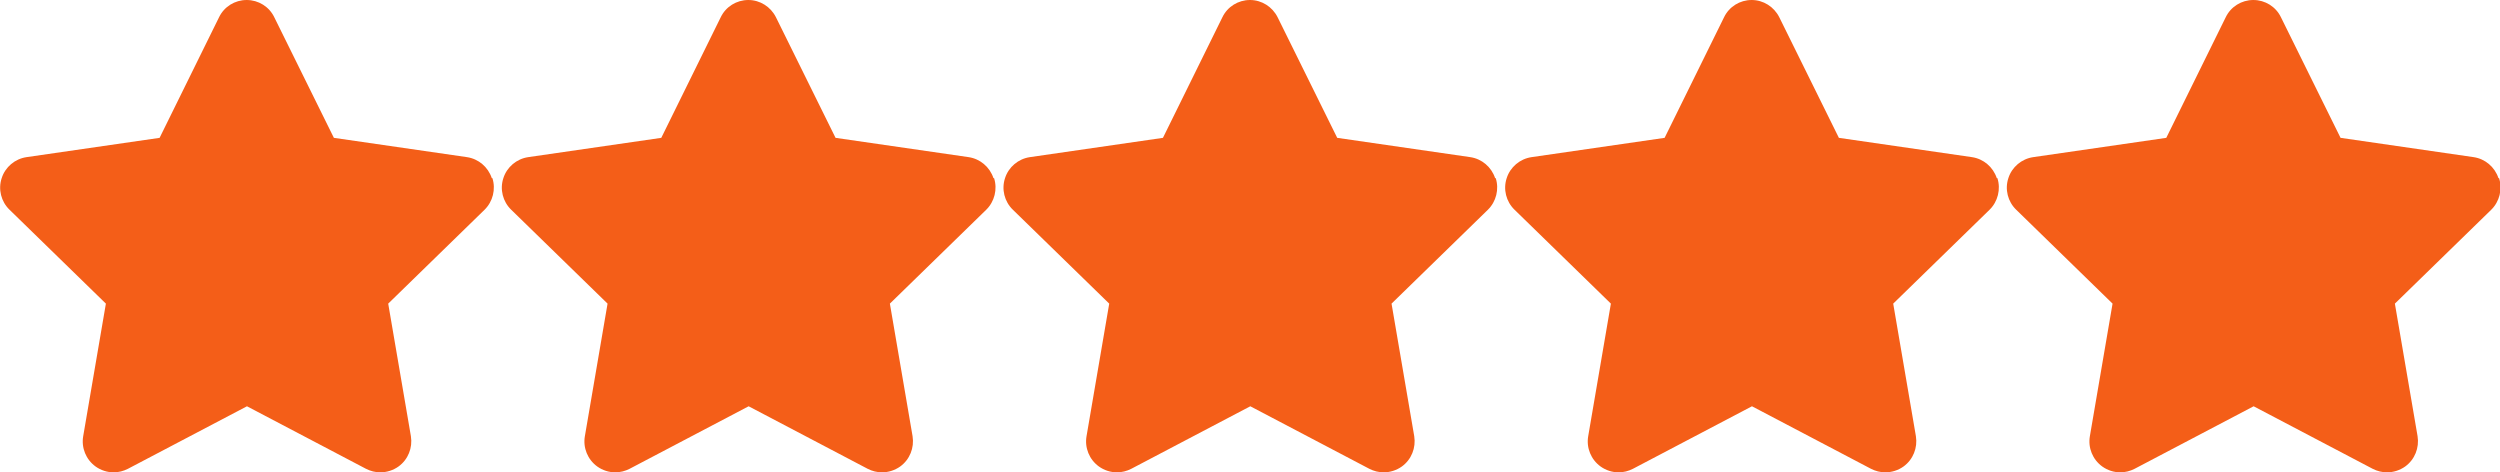
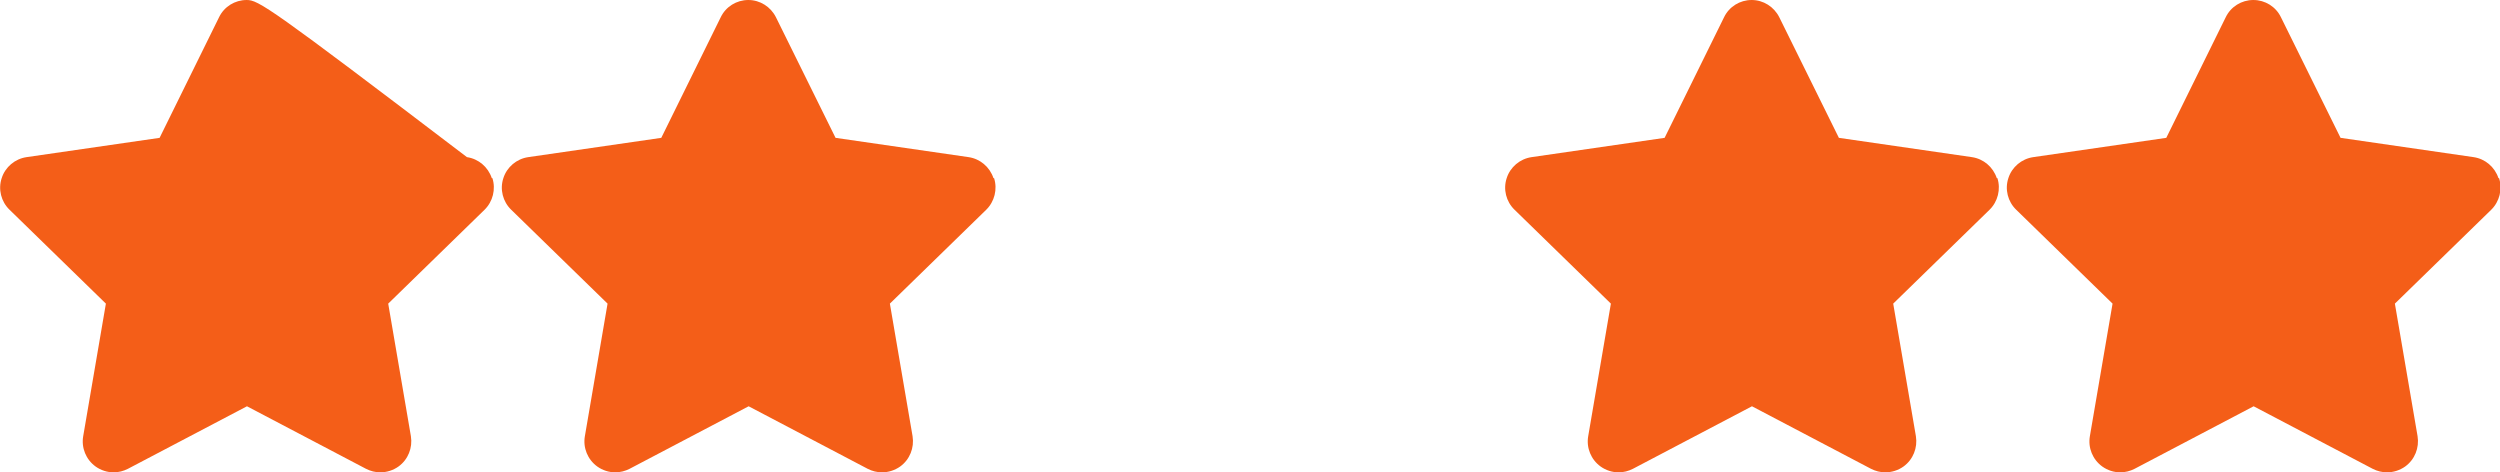
<svg xmlns="http://www.w3.org/2000/svg" id="Layer_2" viewBox="0 0 161.96 30.59">
  <defs>
    <style>.cls-1{fill:#f45e18;}</style>
  </defs>
  <g id="Layer_1-2">
    <path class="cls-1" d="M64.36,11.54c-.24-.72-.86-1.25-1.61-1.36l-8.62-1.25-3.86-7.81c-.34-.68-1.03-1.12-1.79-1.12s-1.46.43-1.79,1.12l-3.85,7.81-8.62,1.25c-.75.11-1.38.64-1.61,1.36-.24.72-.04,1.52.51,2.05l6.24,6.08-1.47,8.59c-.13.75.18,1.51.8,1.96.35.25.76.38,1.17.38.32,0,.64-.08.93-.23l7.71-4.05,7.71,4.05c.29.15.61.23.93.23.41,0,.83-.13,1.18-.38.62-.45.92-1.21.8-1.96l-1.47-8.59,6.24-6.08c.54-.53.74-1.33.51-2.05Z" />
    <path class="cls-1" d="M161.86,11.54c-.24-.72-.86-1.25-1.61-1.36l-8.62-1.25-3.86-7.81C147.44.43,146.74,0,145.98,0s-1.46.43-1.79,1.12l-3.85,7.81-8.62,1.25c-.75.11-1.38.64-1.61,1.36-.24.72-.04,1.52.51,2.05l6.24,6.08-1.47,8.59c-.13.75.18,1.51.8,1.96.35.25.76.38,1.17.38.32,0,.64-.08.93-.23l7.71-4.05,7.71,4.05c.29.15.61.23.93.23.41,0,.83-.13,1.18-.38.62-.45.92-1.21.8-1.96l-1.47-8.59,6.24-6.08c.54-.53.74-1.33.51-2.05Z" />
    <path class="cls-1" d="M129.36,11.54c-.24-.72-.86-1.25-1.61-1.36l-8.62-1.25-3.86-7.81c-.34-.68-1.03-1.12-1.79-1.12s-1.46.43-1.79,1.12l-3.85,7.81-8.62,1.25c-.75.11-1.38.64-1.61,1.36-.24.72-.04,1.52.51,2.05l6.24,6.08-1.47,8.59c-.13.75.18,1.51.8,1.96.35.25.76.38,1.17.38.32,0,.64-.08.93-.23l7.71-4.05,7.71,4.05c.29.15.61.23.93.23.41,0,.83-.13,1.18-.38.62-.45.92-1.21.8-1.96l-1.47-8.59,6.24-6.08c.54-.53.74-1.33.51-2.05Z" />
-     <path class="cls-1" d="M96.86,11.54c-.24-.72-.86-1.25-1.61-1.36l-8.62-1.25-3.86-7.81c-.34-.68-1.03-1.12-1.79-1.12s-1.46.43-1.79,1.12l-3.85,7.81-8.62,1.25c-.75.11-1.38.64-1.61,1.36-.24.72-.04,1.52.51,2.05l6.24,6.08-1.47,8.59c-.13.75.18,1.51.8,1.96.35.25.76.38,1.17.38.32,0,.64-.08.93-.23l7.71-4.05,7.71,4.05c.29.15.61.23.93.23.41,0,.83-.13,1.18-.38.62-.45.92-1.21.8-1.96l-1.47-8.59,6.24-6.08c.54-.53.74-1.33.51-2.05Z" />
-     <path class="cls-1" d="M31.86,11.54c-.24-.72-.86-1.25-1.61-1.36l-8.62-1.25-3.86-7.81C17.44.43,16.74,0,15.98,0s-1.46.43-1.79,1.12l-3.85,7.81-8.62,1.25c-.75.11-1.38.64-1.61,1.36-.24.72-.04,1.52.51,2.05l6.24,6.08-1.47,8.59c-.13.75.18,1.51.8,1.96.35.25.76.38,1.17.38.32,0,.64-.08.93-.23l7.71-4.05,7.71,4.05c.29.15.61.23.93.23.41,0,.83-.13,1.18-.38.62-.45.92-1.21.8-1.96l-1.47-8.59,6.24-6.08c.54-.53.74-1.33.51-2.05Z" />
+     <path class="cls-1" d="M31.86,11.54c-.24-.72-.86-1.25-1.61-1.36C17.44.43,16.74,0,15.98,0s-1.46.43-1.79,1.12l-3.85,7.81-8.62,1.25c-.75.11-1.38.64-1.61,1.36-.24.72-.04,1.52.51,2.05l6.24,6.08-1.47,8.59c-.13.75.18,1.51.8,1.96.35.25.76.38,1.17.38.32,0,.64-.08.93-.23l7.71-4.05,7.71,4.05c.29.15.61.23.93.23.41,0,.83-.13,1.18-.38.62-.45.92-1.21.8-1.96l-1.47-8.59,6.24-6.08c.54-.53.74-1.33.51-2.05Z" />
  </g>
</svg>